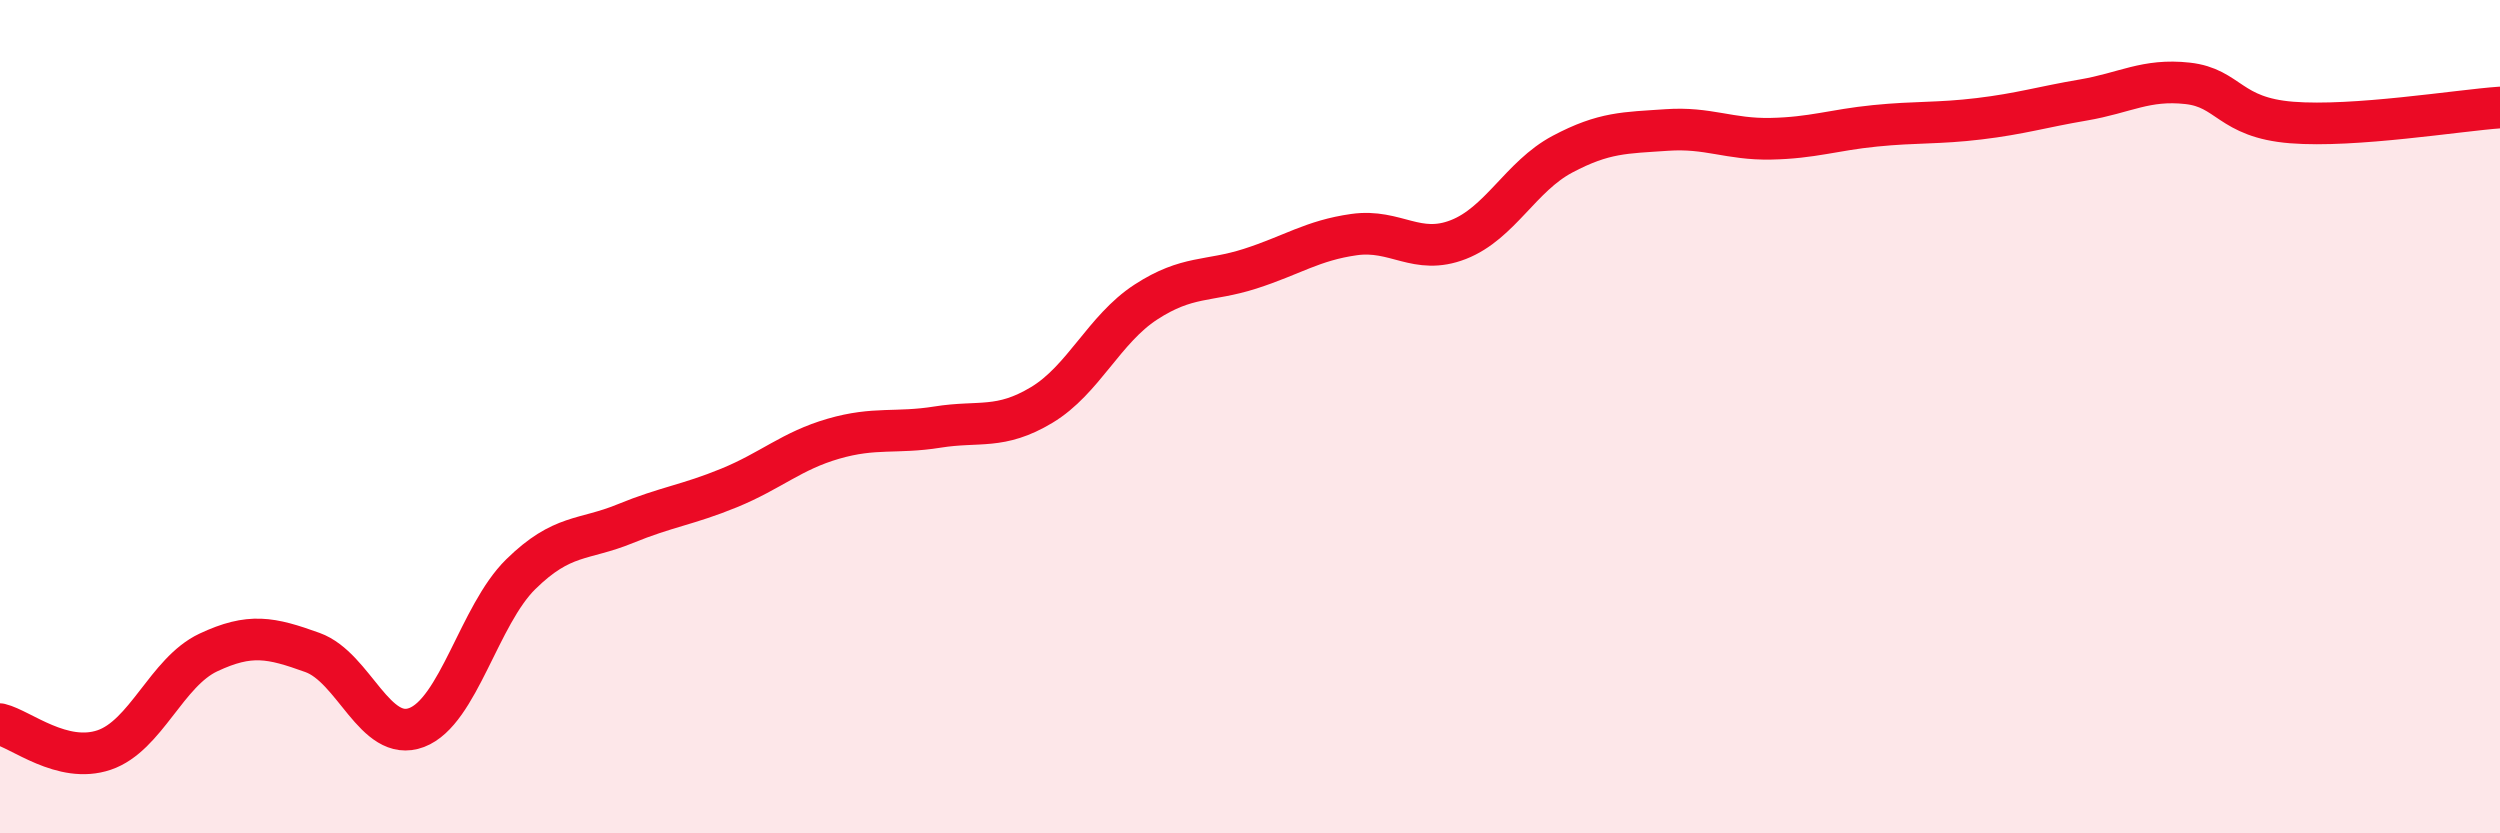
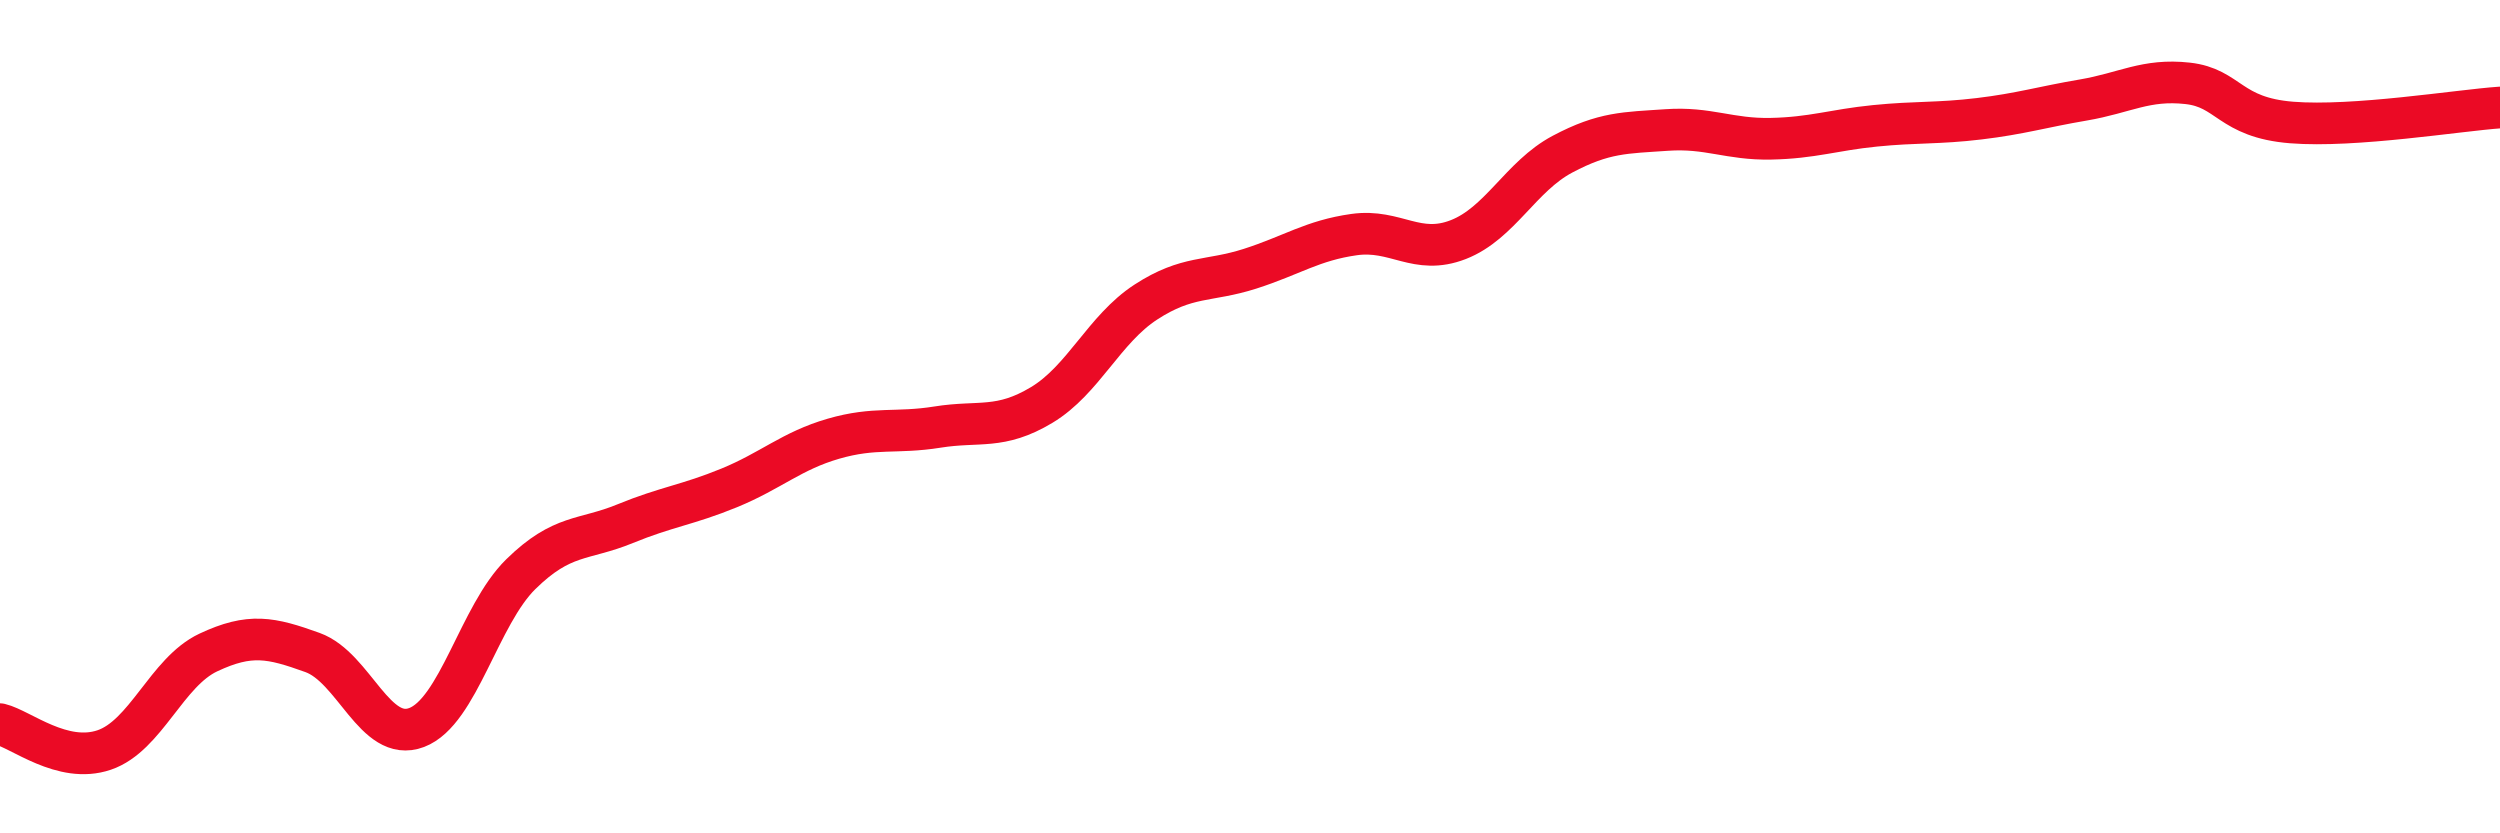
<svg xmlns="http://www.w3.org/2000/svg" width="60" height="20" viewBox="0 0 60 20">
-   <path d="M 0,17.38 C 0.5,17.5 1.5,18.34 2.5,18 C 3.5,17.66 4,16.13 5,15.66 C 6,15.19 6.5,15.3 7.5,15.66 C 8.5,16.02 9,17.84 10,17.46 C 11,17.08 11.5,14.76 12.5,13.78 C 13.5,12.8 14,12.98 15,12.57 C 16,12.16 16.5,12.12 17.5,11.71 C 18.5,11.3 19,10.82 20,10.53 C 21,10.24 21.5,10.41 22.5,10.25 C 23.5,10.09 24,10.32 25,9.72 C 26,9.12 26.5,7.9 27.5,7.25 C 28.5,6.6 29,6.77 30,6.45 C 31,6.13 31.5,5.77 32.5,5.63 C 33.5,5.49 34,6.14 35,5.75 C 36,5.36 36.5,4.23 37.5,3.7 C 38.5,3.17 39,3.19 40,3.12 C 41,3.05 41.5,3.35 42.5,3.33 C 43.5,3.31 44,3.12 45,3.02 C 46,2.92 46.5,2.97 47.5,2.85 C 48.5,2.73 49,2.57 50,2.4 C 51,2.23 51.5,1.89 52.5,2 C 53.5,2.11 53.5,2.82 55,2.94 C 56.5,3.06 59,2.65 60,2.58L60 20L0 20Z" fill="#EB0A25" opacity="0.1" stroke-linecap="round" stroke-linejoin="round" />
  <path d="M 0,17.38 C 0.5,17.5 1.5,18.34 2.5,18 C 3.5,17.66 4,16.13 5,15.66 C 6,15.19 6.5,15.3 7.5,15.66 C 8.5,16.02 9,17.84 10,17.46 C 11,17.08 11.5,14.76 12.5,13.78 C 13.5,12.8 14,12.98 15,12.57 C 16,12.16 16.5,12.12 17.5,11.71 C 18.5,11.3 19,10.82 20,10.53 C 21,10.24 21.5,10.41 22.5,10.25 C 23.5,10.09 24,10.32 25,9.72 C 26,9.12 26.5,7.9 27.5,7.25 C 28.5,6.6 29,6.77 30,6.45 C 31,6.13 31.5,5.77 32.5,5.63 C 33.5,5.49 34,6.14 35,5.75 C 36,5.36 36.5,4.23 37.5,3.7 C 38.5,3.17 39,3.19 40,3.12 C 41,3.05 41.5,3.35 42.5,3.33 C 43.5,3.31 44,3.12 45,3.02 C 46,2.92 46.5,2.97 47.5,2.85 C 48.5,2.73 49,2.57 50,2.4 C 51,2.23 51.5,1.89 52.5,2 C 53.5,2.11 53.5,2.82 55,2.94 C 56.5,3.06 59,2.65 60,2.58" stroke="#EB0A25" stroke-width="1" fill="none" stroke-linecap="round" stroke-linejoin="round" />
</svg>